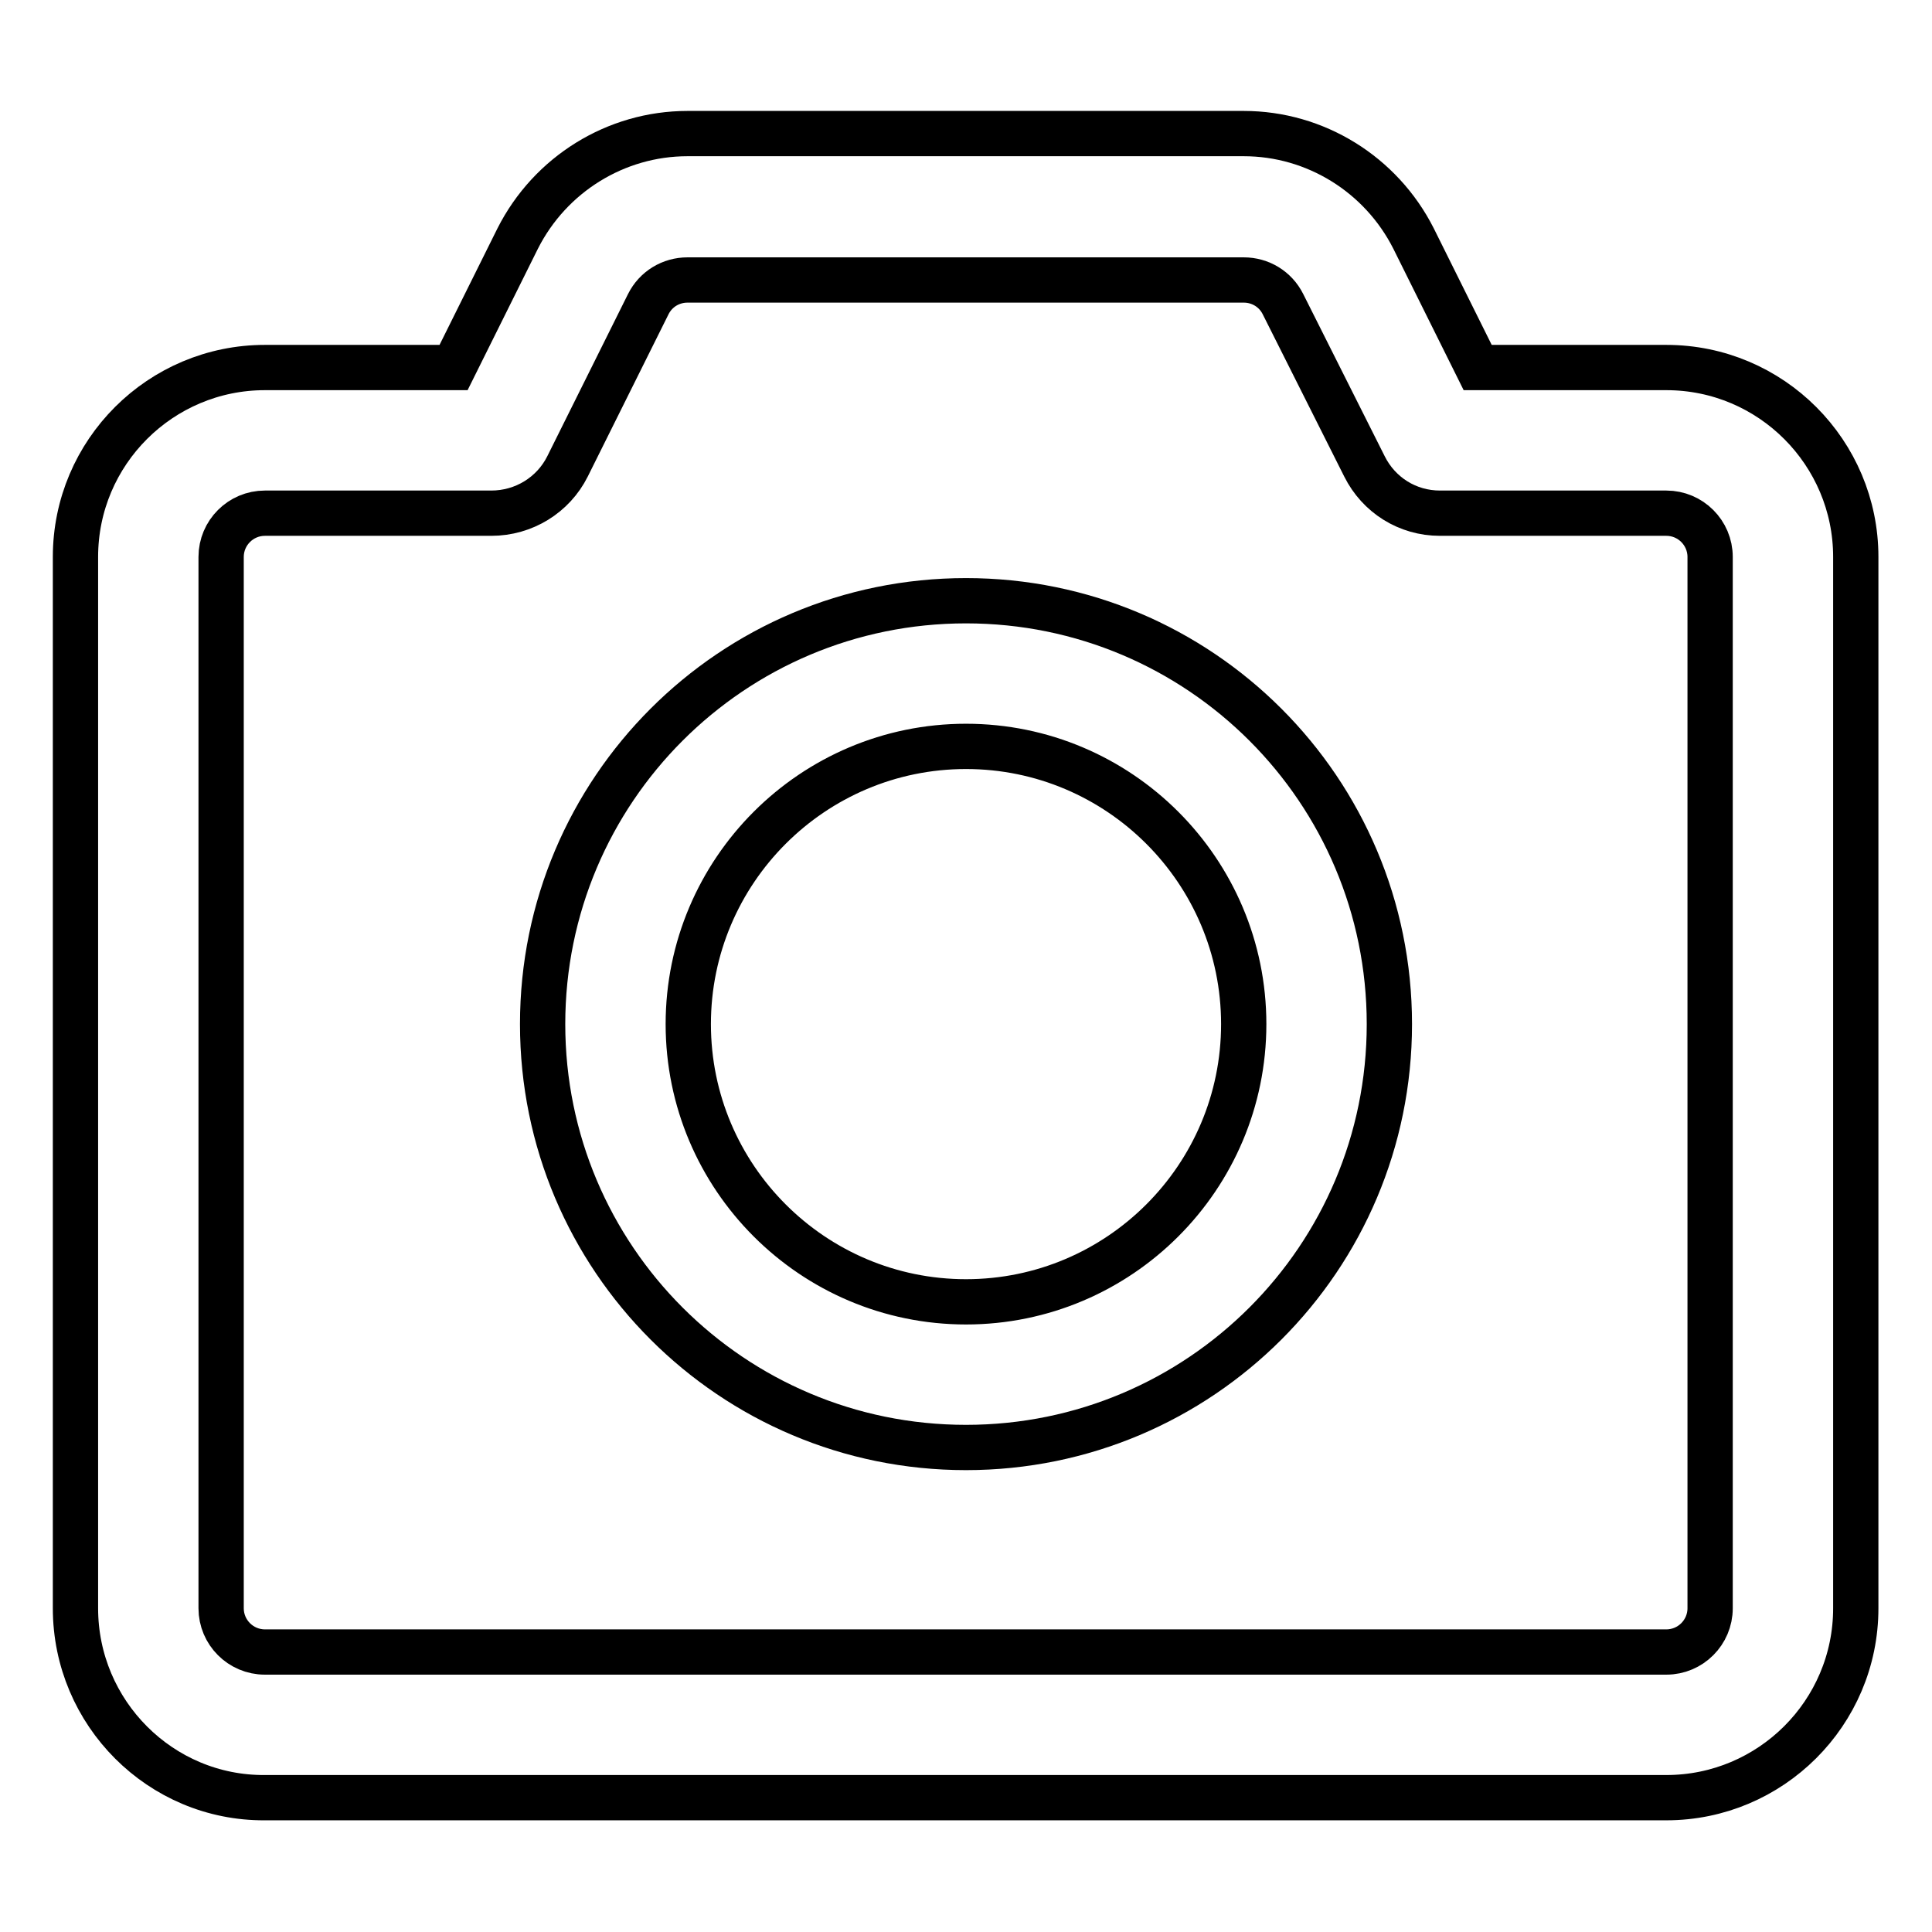
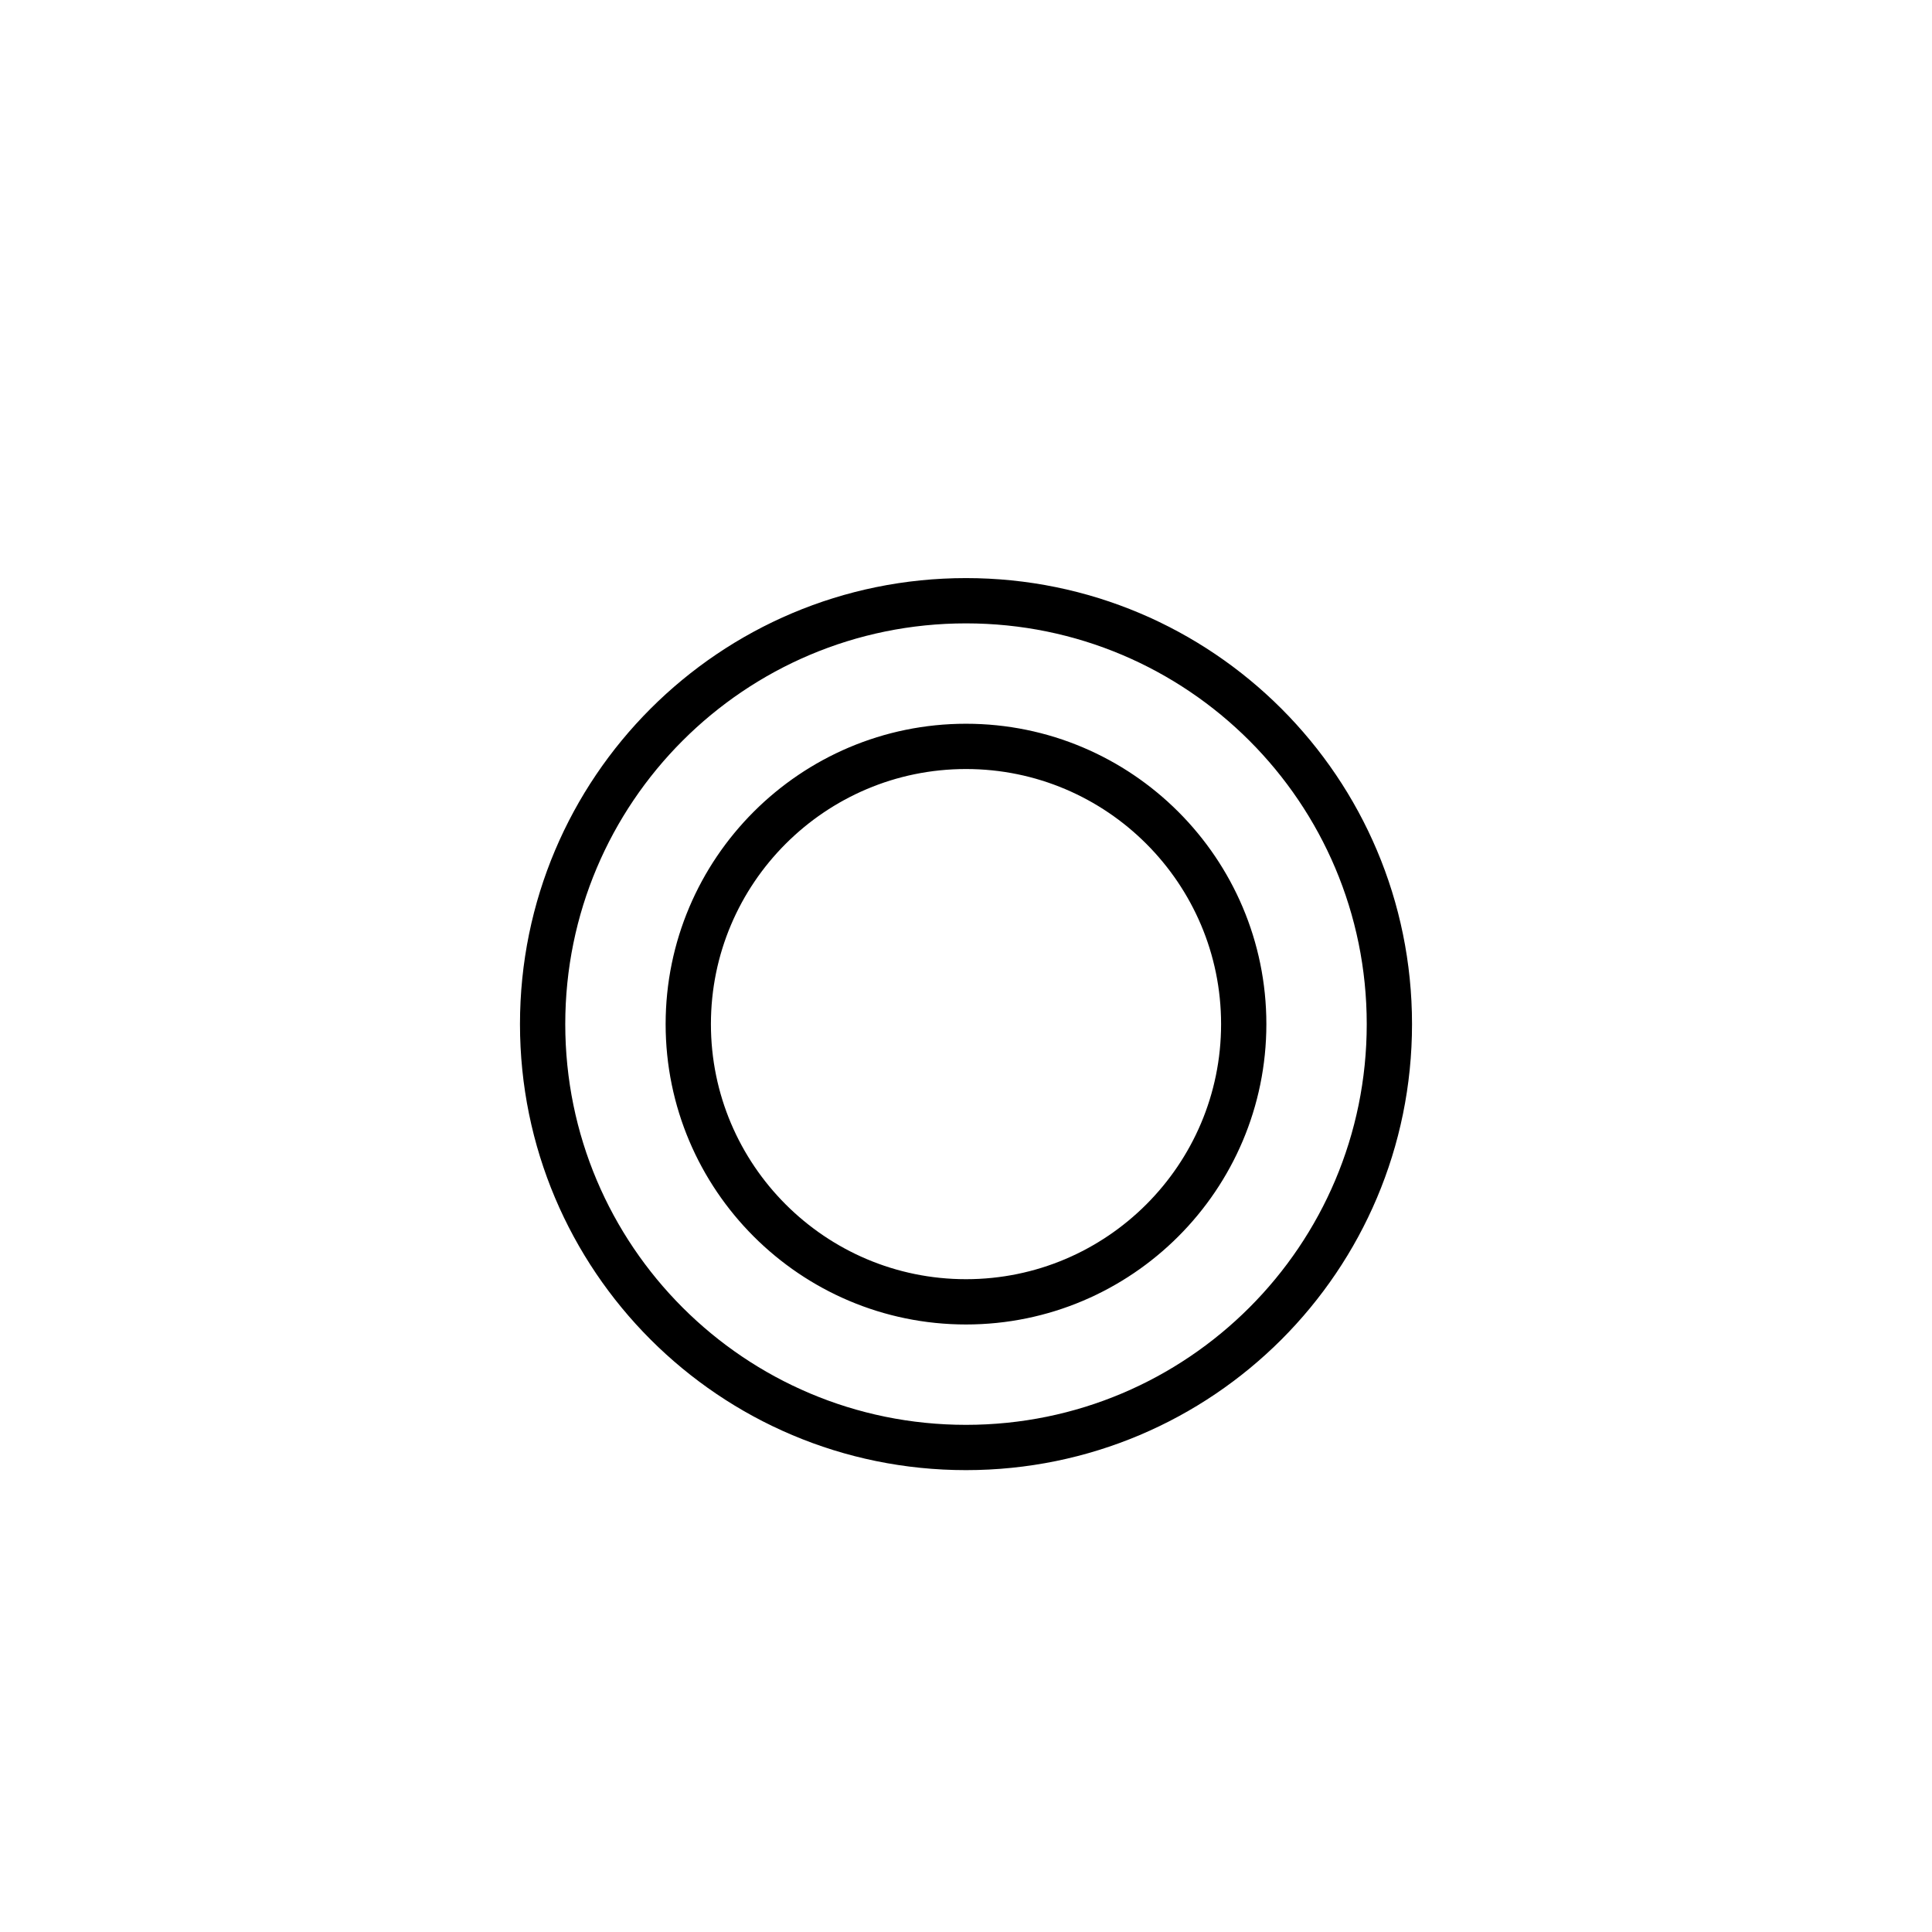
<svg xmlns="http://www.w3.org/2000/svg" version="1.1" x="0px" y="0px" viewBox="0 0 256 256" enable-background="new 0 0 256 256" xml:space="preserve">
  <g>
-     <path stroke-width="6" fill-opacity="0" stroke="#000000" d="M65.1,68h-30c-3.2,0-5.8,2.6-5.8,5.8l0,0v139.3c0,3.2,2.6,5.8,5.8,5.8h185.7c3.2,0,5.8-2.6,5.8-5.8l0,0 V73.8c0-3.2-2.6-5.8-5.8-5.8l0,0h-30c-4.3,0-8.1-2.4-10-6.2L170,40.3c-1-2-3-3.2-5.2-3.2H91.1c-2.2,0-4.2,1.2-5.2,3.2L75.2,61.8 C73.3,65.6,69.4,68,65.1,68L65.1,68z M60.1,48.7l8.5-17.1c4.3-8.5,13-13.9,22.5-13.9h73.7c9.5,0,18.2,5.4,22.5,13.9l8.5,17.1h25 c13.9,0,25.1,11.3,25.1,25.1v139.3c0,13.9-11.3,25.1-25.1,25.1H35.1C21.3,238.3,10,227,10,213.1l0,0V73.8 c0-13.9,11.3-25.1,25.1-25.1H60.1z" />
    <path stroke-width="6" fill-opacity="0" stroke="#000000" d="M128,191.8c-31,0-56.1-25.1-56.1-56.1c0-31,25.1-56.1,56.1-56.1s56.1,25.1,56.1,56.1 C184.1,166.7,159,191.8,128,191.8z M128,172.5c20.3,0,36.8-16.5,36.8-36.8c0-20.3-16.5-36.8-36.8-36.8s-36.8,16.5-36.8,36.8 C91.2,156,107.7,172.5,128,172.5z" />
  </g>
</svg>